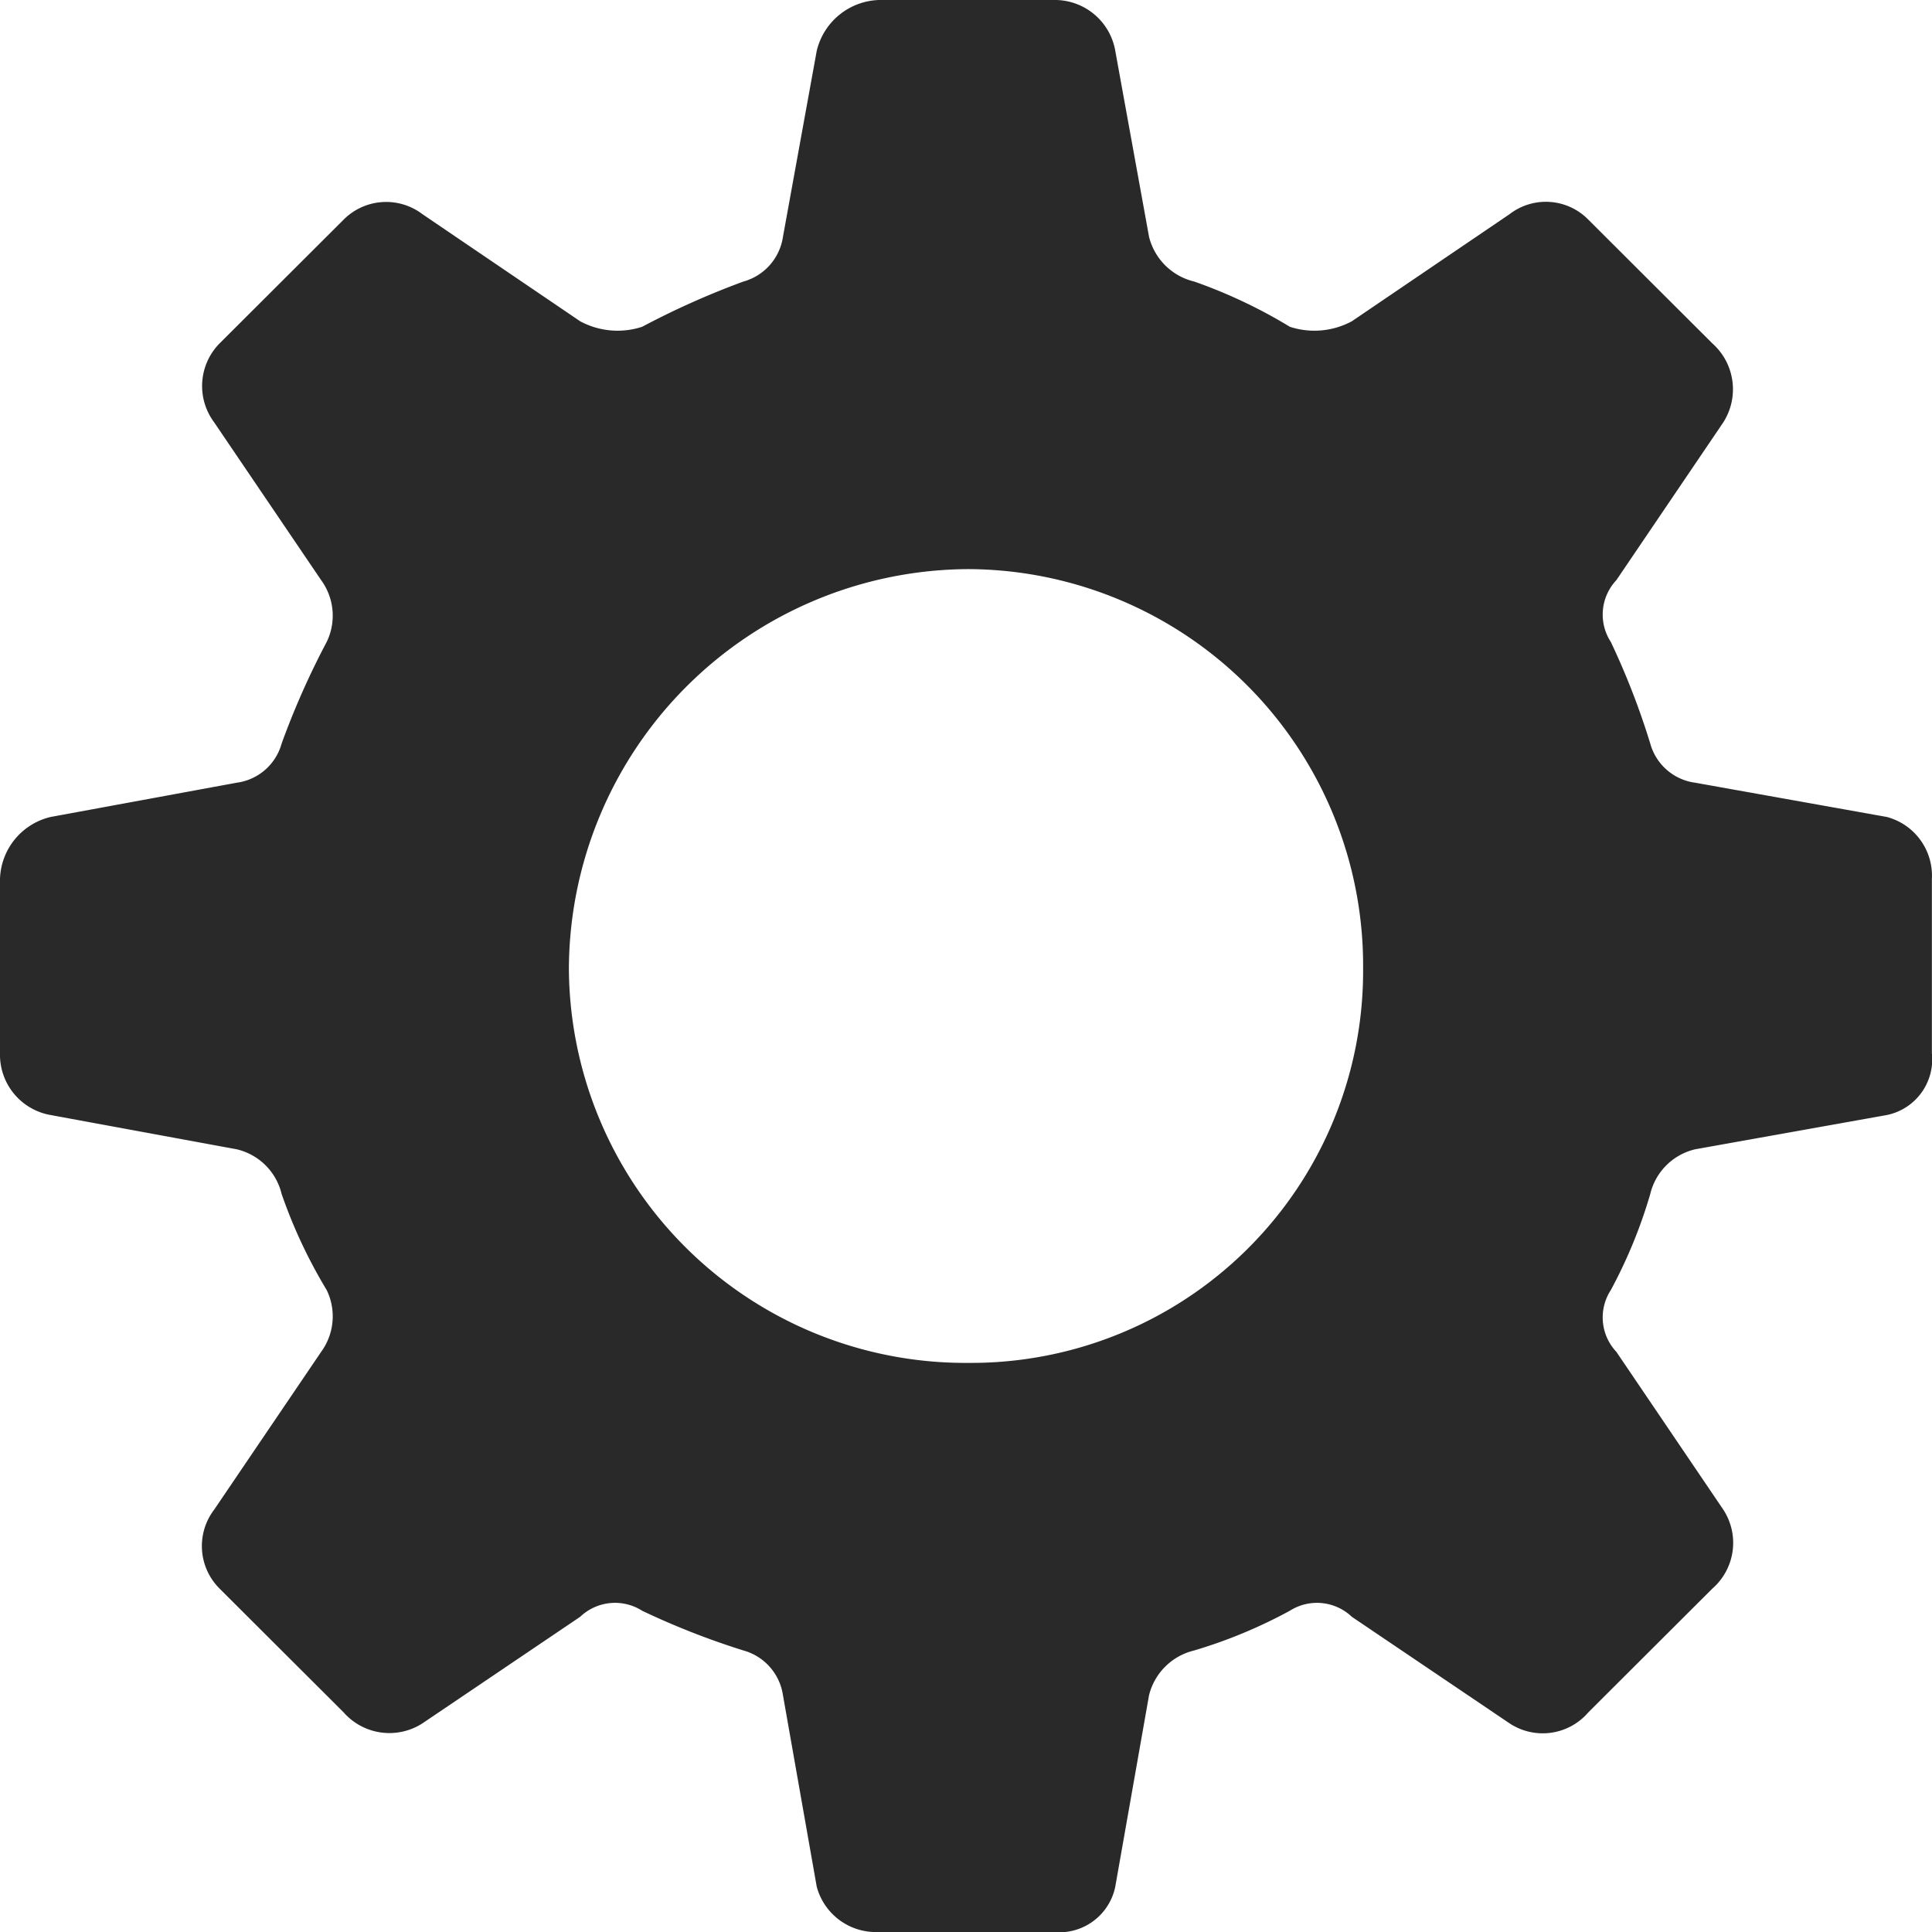
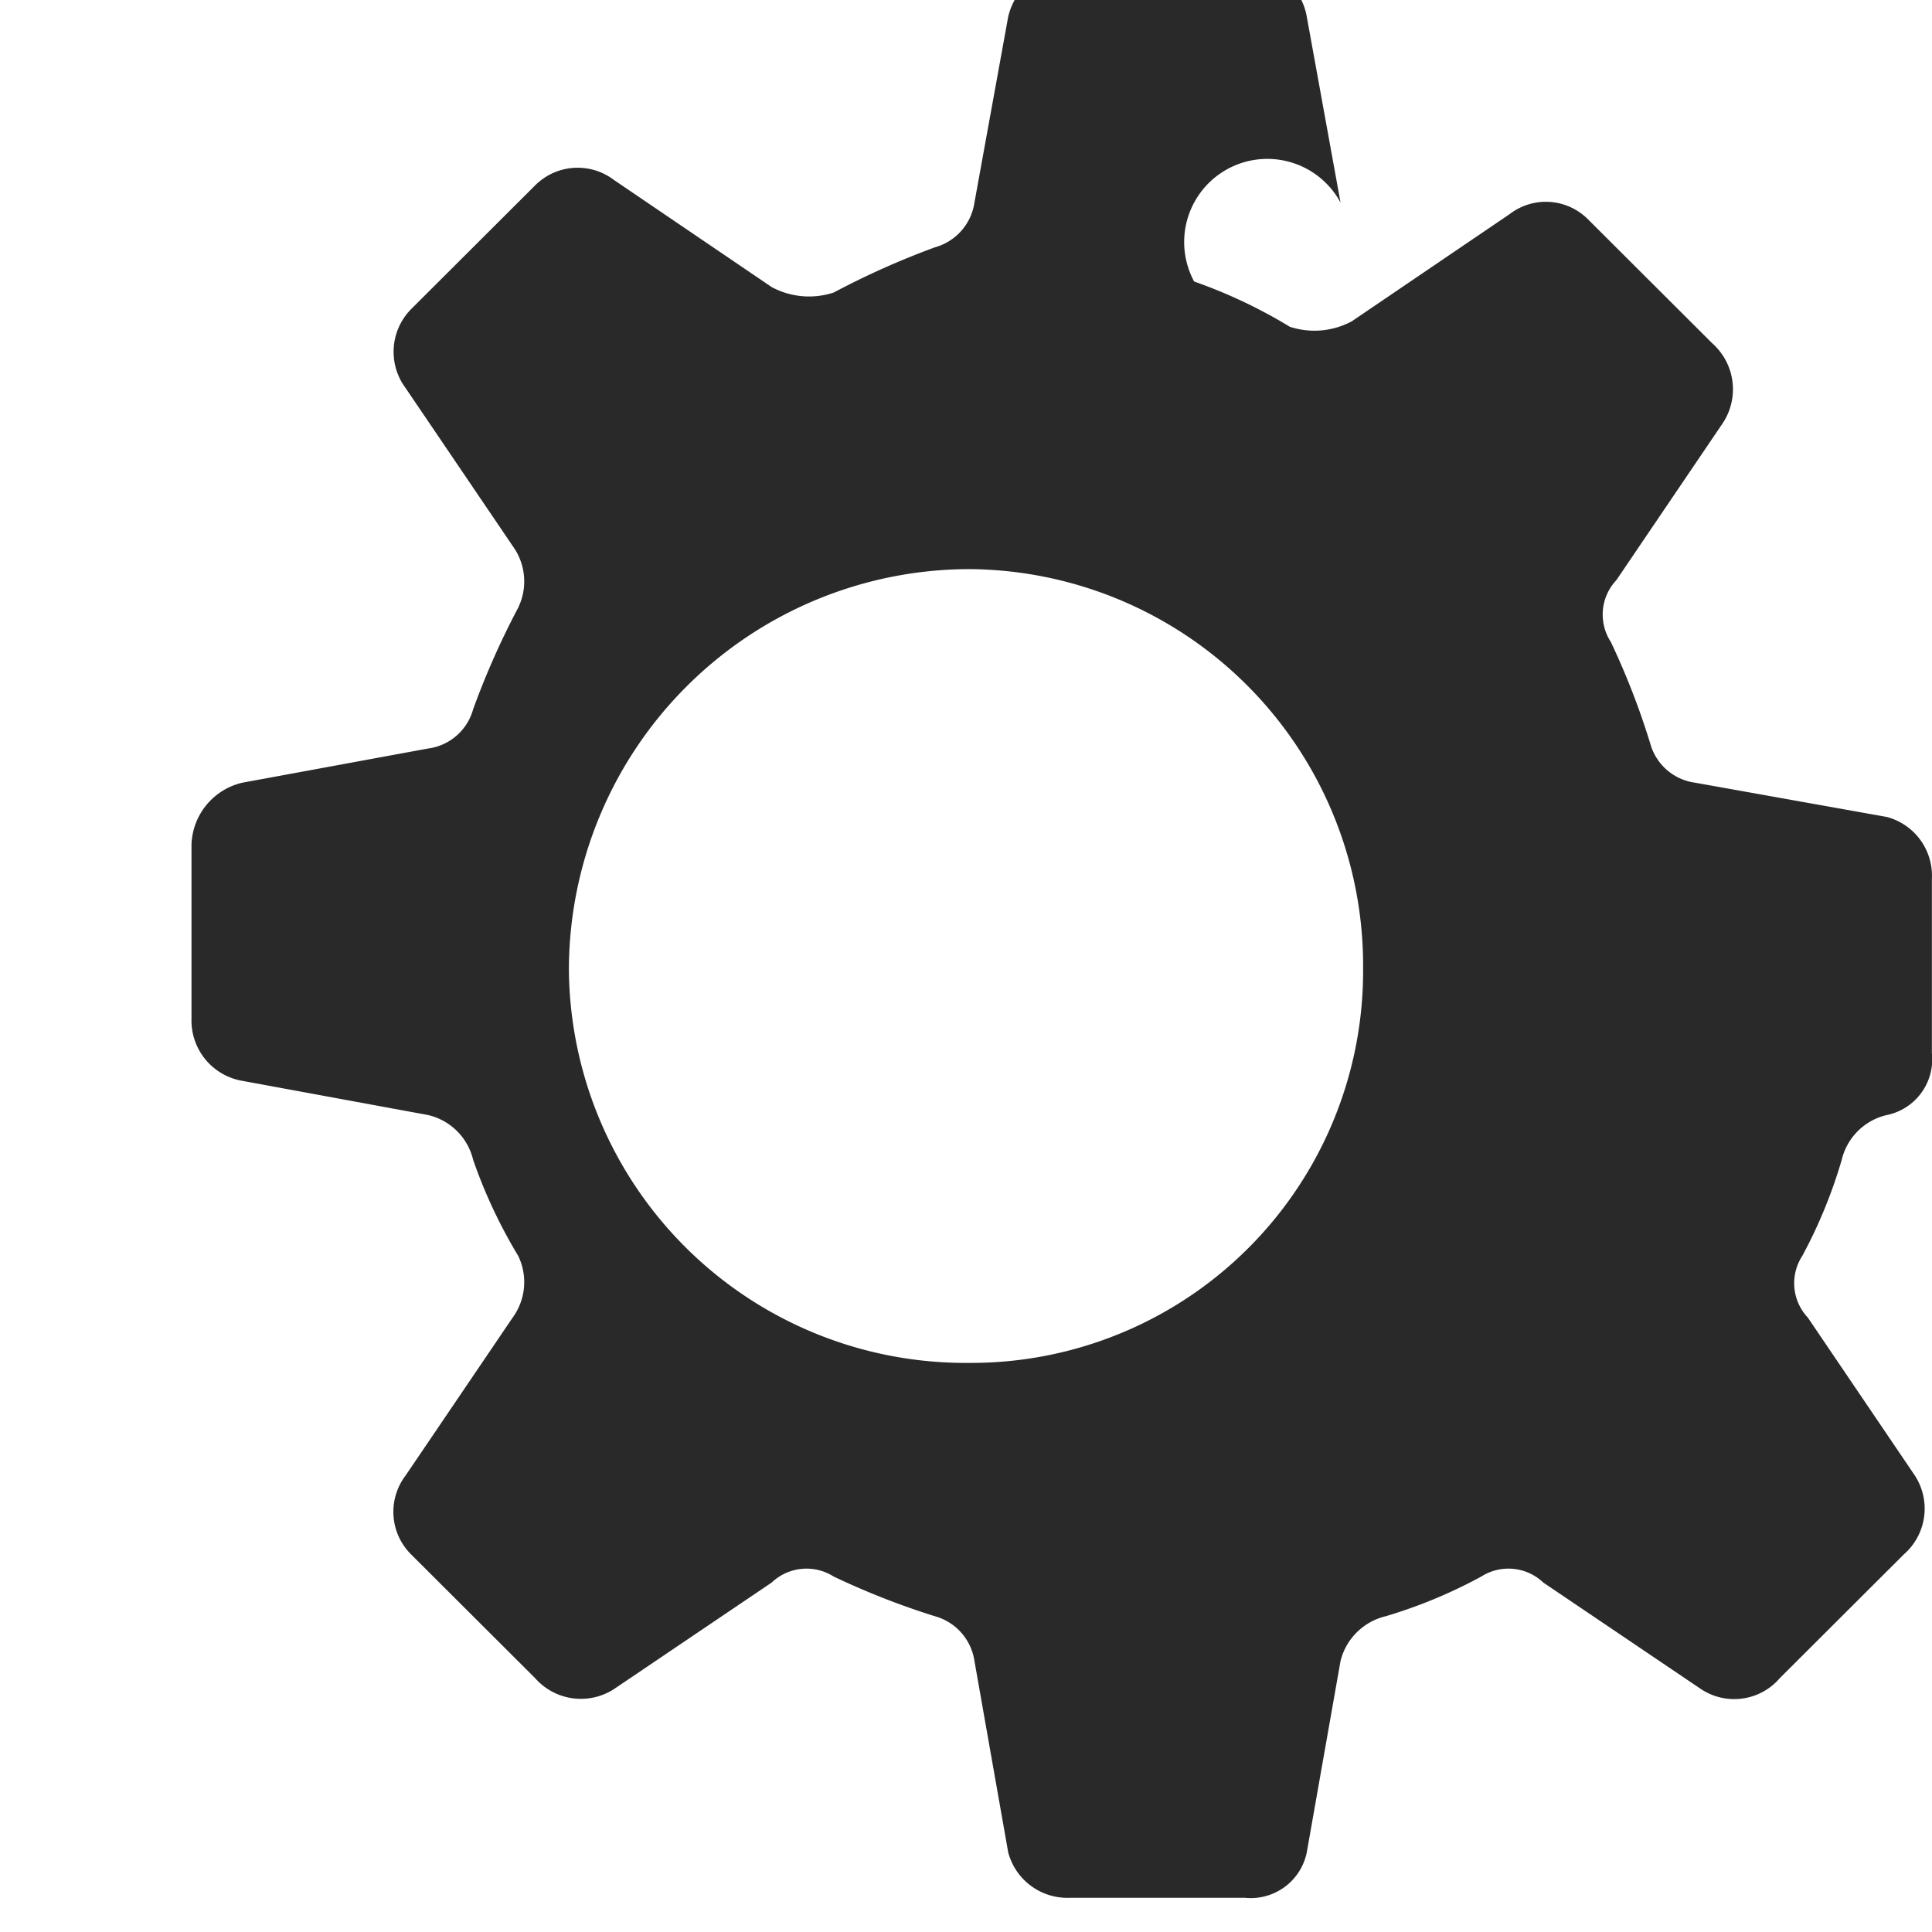
<svg xmlns="http://www.w3.org/2000/svg" width="35" height="35" viewBox="0 0 35 35">
  <defs>
    <style> .cls-1 { fill: #292929; fill-rule: evenodd; } </style>
  </defs>
-   <path id="Project_management_and_account_coordination_" data-name="Project management and account coordination " class="cls-1" d="M833.633,2068.1a9.173,9.173,0,0,1,1.734.82,1.431,1.431,0,0,0,1.123-.1l2.857-1.94a1.077,1.077,0,0,1,1.428.1l2.245,2.24a1.113,1.113,0,0,1,.2,1.43l-1.938,2.86a0.909,0.909,0,0,0-.1,1.12,13.67,13.67,0,0,1,.714,1.84,0.978,0.978,0,0,0,.816.71l3.469,0.62a1.1,1.1,0,0,1,.817,1.12v3.16a1.029,1.029,0,0,1-.817,1.12l-3.469.62a1.093,1.093,0,0,0-.816.81,8.931,8.931,0,0,1-.714,1.74,0.909,0.909,0,0,0,.1,1.12l1.938,2.86a1.1,1.1,0,0,1-.2,1.43l-2.245,2.24a1.089,1.089,0,0,1-1.428.2l-2.857-1.93a0.916,0.916,0,0,0-1.123-.11,8.958,8.958,0,0,1-1.734.72,1.108,1.108,0,0,0-.817.81l-0.612,3.47a1.035,1.035,0,0,1-1.122.82h-3.164a1.109,1.109,0,0,1-1.122-.82l-0.612-3.47a0.991,0.991,0,0,0-.715-0.81,13.94,13.94,0,0,1-1.836-.72,0.916,0.916,0,0,0-1.123.11l-2.857,1.93a1.105,1.105,0,0,1-1.429-.2l-2.245-2.24a1.087,1.087,0,0,1-.1-1.43l1.939-2.86a1.091,1.091,0,0,0,.1-1.12,9.155,9.155,0,0,1-.816-1.74,1.093,1.093,0,0,0-.816-0.81l-3.368-.62a1.108,1.108,0,0,1-.918-1.12v-3.16a1.191,1.191,0,0,1,.918-1.12l3.368-.62a0.978,0.978,0,0,0,.816-0.71,14.5,14.5,0,0,1,.816-1.84,1.091,1.091,0,0,0-.1-1.12l-1.939-2.86a1.1,1.1,0,0,1,.1-1.43l2.245-2.24a1.087,1.087,0,0,1,1.429-.1l2.857,1.94a1.43,1.43,0,0,0,1.123.1,14.774,14.774,0,0,1,1.836-.82,0.991,0.991,0,0,0,.715-0.81l0.612-3.37a1.2,1.2,0,0,1,1.122-.92h3.164a1.111,1.111,0,0,1,1.122.92l0.612,3.37A1.108,1.108,0,0,0,833.633,2068.1Zm-4.082,5.21a7.182,7.182,0,0,1,7.143,7.24,7.1,7.1,0,0,1-7.143,7.14,7.183,7.183,0,0,1-7.245-7.14A7.268,7.268,0,0,1,829.551,2073.31Z" transform="translate(-812 -2063)" />
+   <path id="Project_management_and_account_coordination_" data-name="Project management and account coordination " class="cls-1" d="M833.633,2068.1a9.173,9.173,0,0,1,1.734.82,1.431,1.431,0,0,0,1.123-.1l2.857-1.94a1.077,1.077,0,0,1,1.428.1l2.245,2.24a1.113,1.113,0,0,1,.2,1.43l-1.938,2.86a0.909,0.909,0,0,0-.1,1.12,13.67,13.67,0,0,1,.714,1.84,0.978,0.978,0,0,0,.816.71l3.469,0.62a1.1,1.1,0,0,1,.817,1.12v3.16a1.029,1.029,0,0,1-.817,1.12a1.093,1.093,0,0,0-.816.81,8.931,8.931,0,0,1-.714,1.74,0.909,0.909,0,0,0,.1,1.12l1.938,2.86a1.1,1.1,0,0,1-.2,1.43l-2.245,2.24a1.089,1.089,0,0,1-1.428.2l-2.857-1.93a0.916,0.916,0,0,0-1.123-.11,8.958,8.958,0,0,1-1.734.72,1.108,1.108,0,0,0-.817.81l-0.612,3.47a1.035,1.035,0,0,1-1.122.82h-3.164a1.109,1.109,0,0,1-1.122-.82l-0.612-3.47a0.991,0.991,0,0,0-.715-0.81,13.94,13.94,0,0,1-1.836-.72,0.916,0.916,0,0,0-1.123.11l-2.857,1.93a1.105,1.105,0,0,1-1.429-.2l-2.245-2.24a1.087,1.087,0,0,1-.1-1.43l1.939-2.86a1.091,1.091,0,0,0,.1-1.12,9.155,9.155,0,0,1-.816-1.74,1.093,1.093,0,0,0-.816-0.81l-3.368-.62a1.108,1.108,0,0,1-.918-1.12v-3.16a1.191,1.191,0,0,1,.918-1.12l3.368-.62a0.978,0.978,0,0,0,.816-0.71,14.5,14.5,0,0,1,.816-1.84,1.091,1.091,0,0,0-.1-1.12l-1.939-2.86a1.1,1.1,0,0,1,.1-1.43l2.245-2.24a1.087,1.087,0,0,1,1.429-.1l2.857,1.94a1.43,1.43,0,0,0,1.123.1,14.774,14.774,0,0,1,1.836-.82,0.991,0.991,0,0,0,.715-0.81l0.612-3.37a1.2,1.2,0,0,1,1.122-.92h3.164a1.111,1.111,0,0,1,1.122.92l0.612,3.37A1.108,1.108,0,0,0,833.633,2068.1Zm-4.082,5.21a7.182,7.182,0,0,1,7.143,7.24,7.1,7.1,0,0,1-7.143,7.14,7.183,7.183,0,0,1-7.245-7.14A7.268,7.268,0,0,1,829.551,2073.31Z" transform="translate(-812 -2063)" />
</svg>